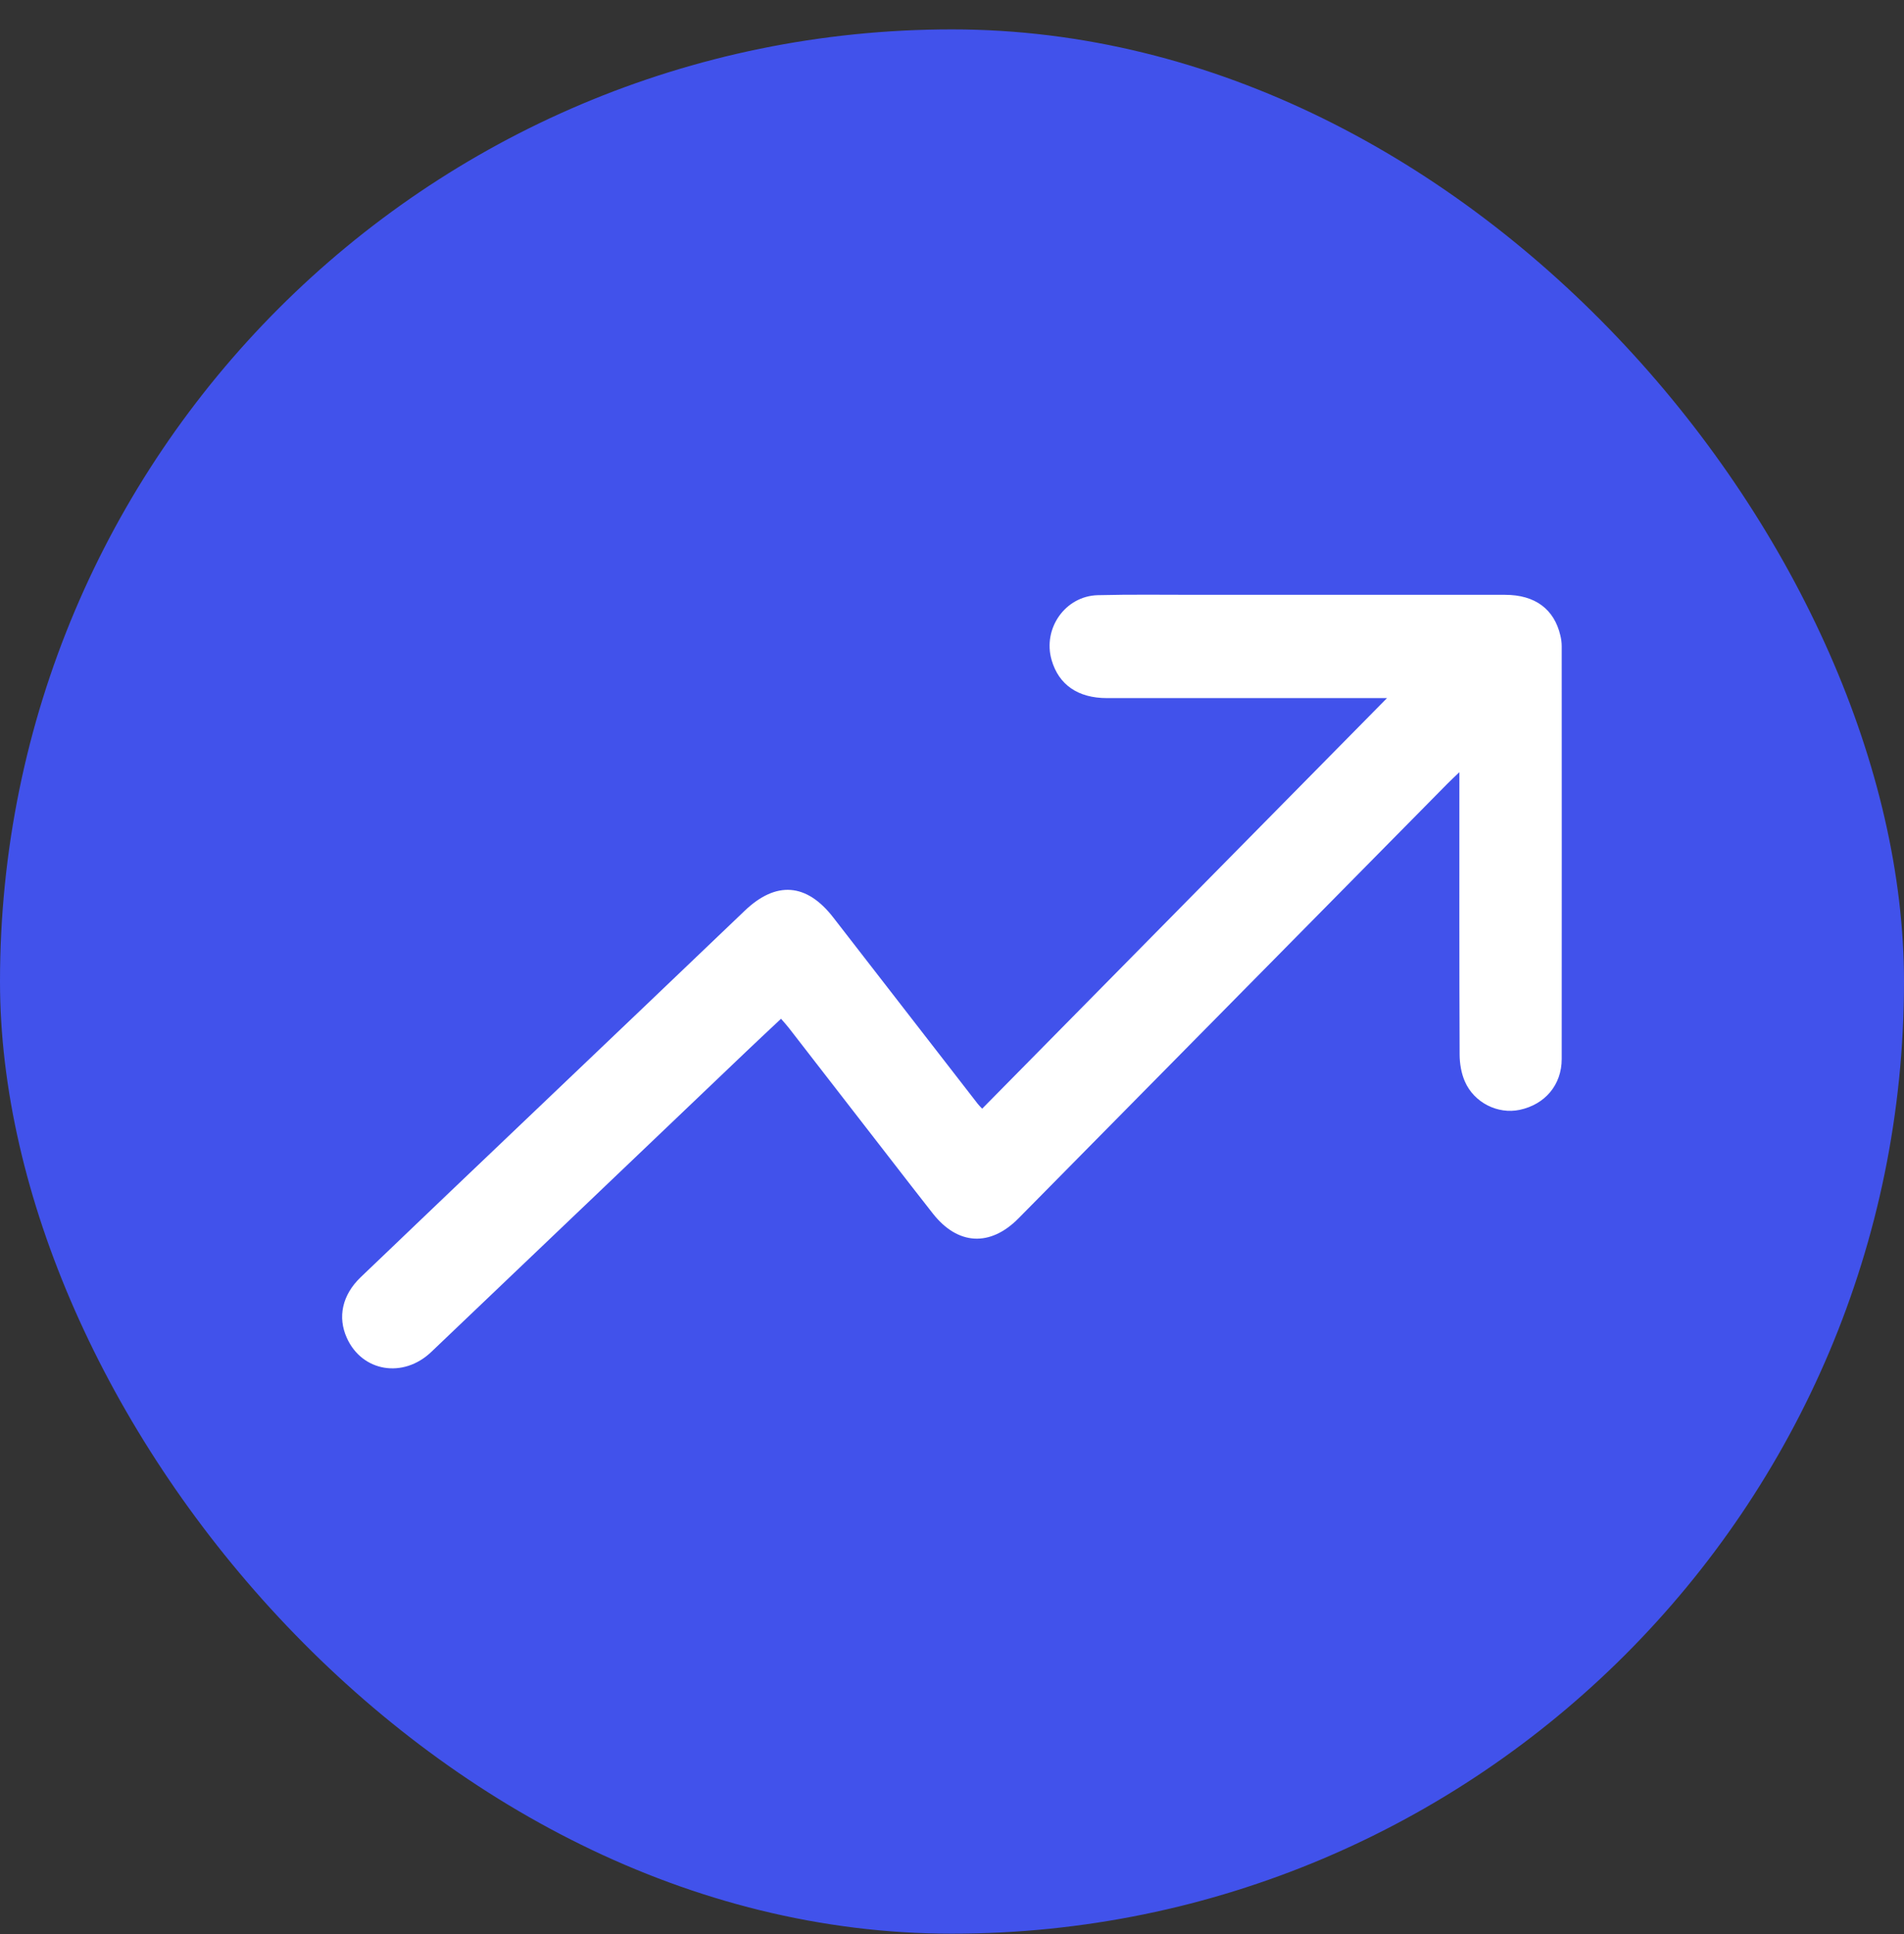
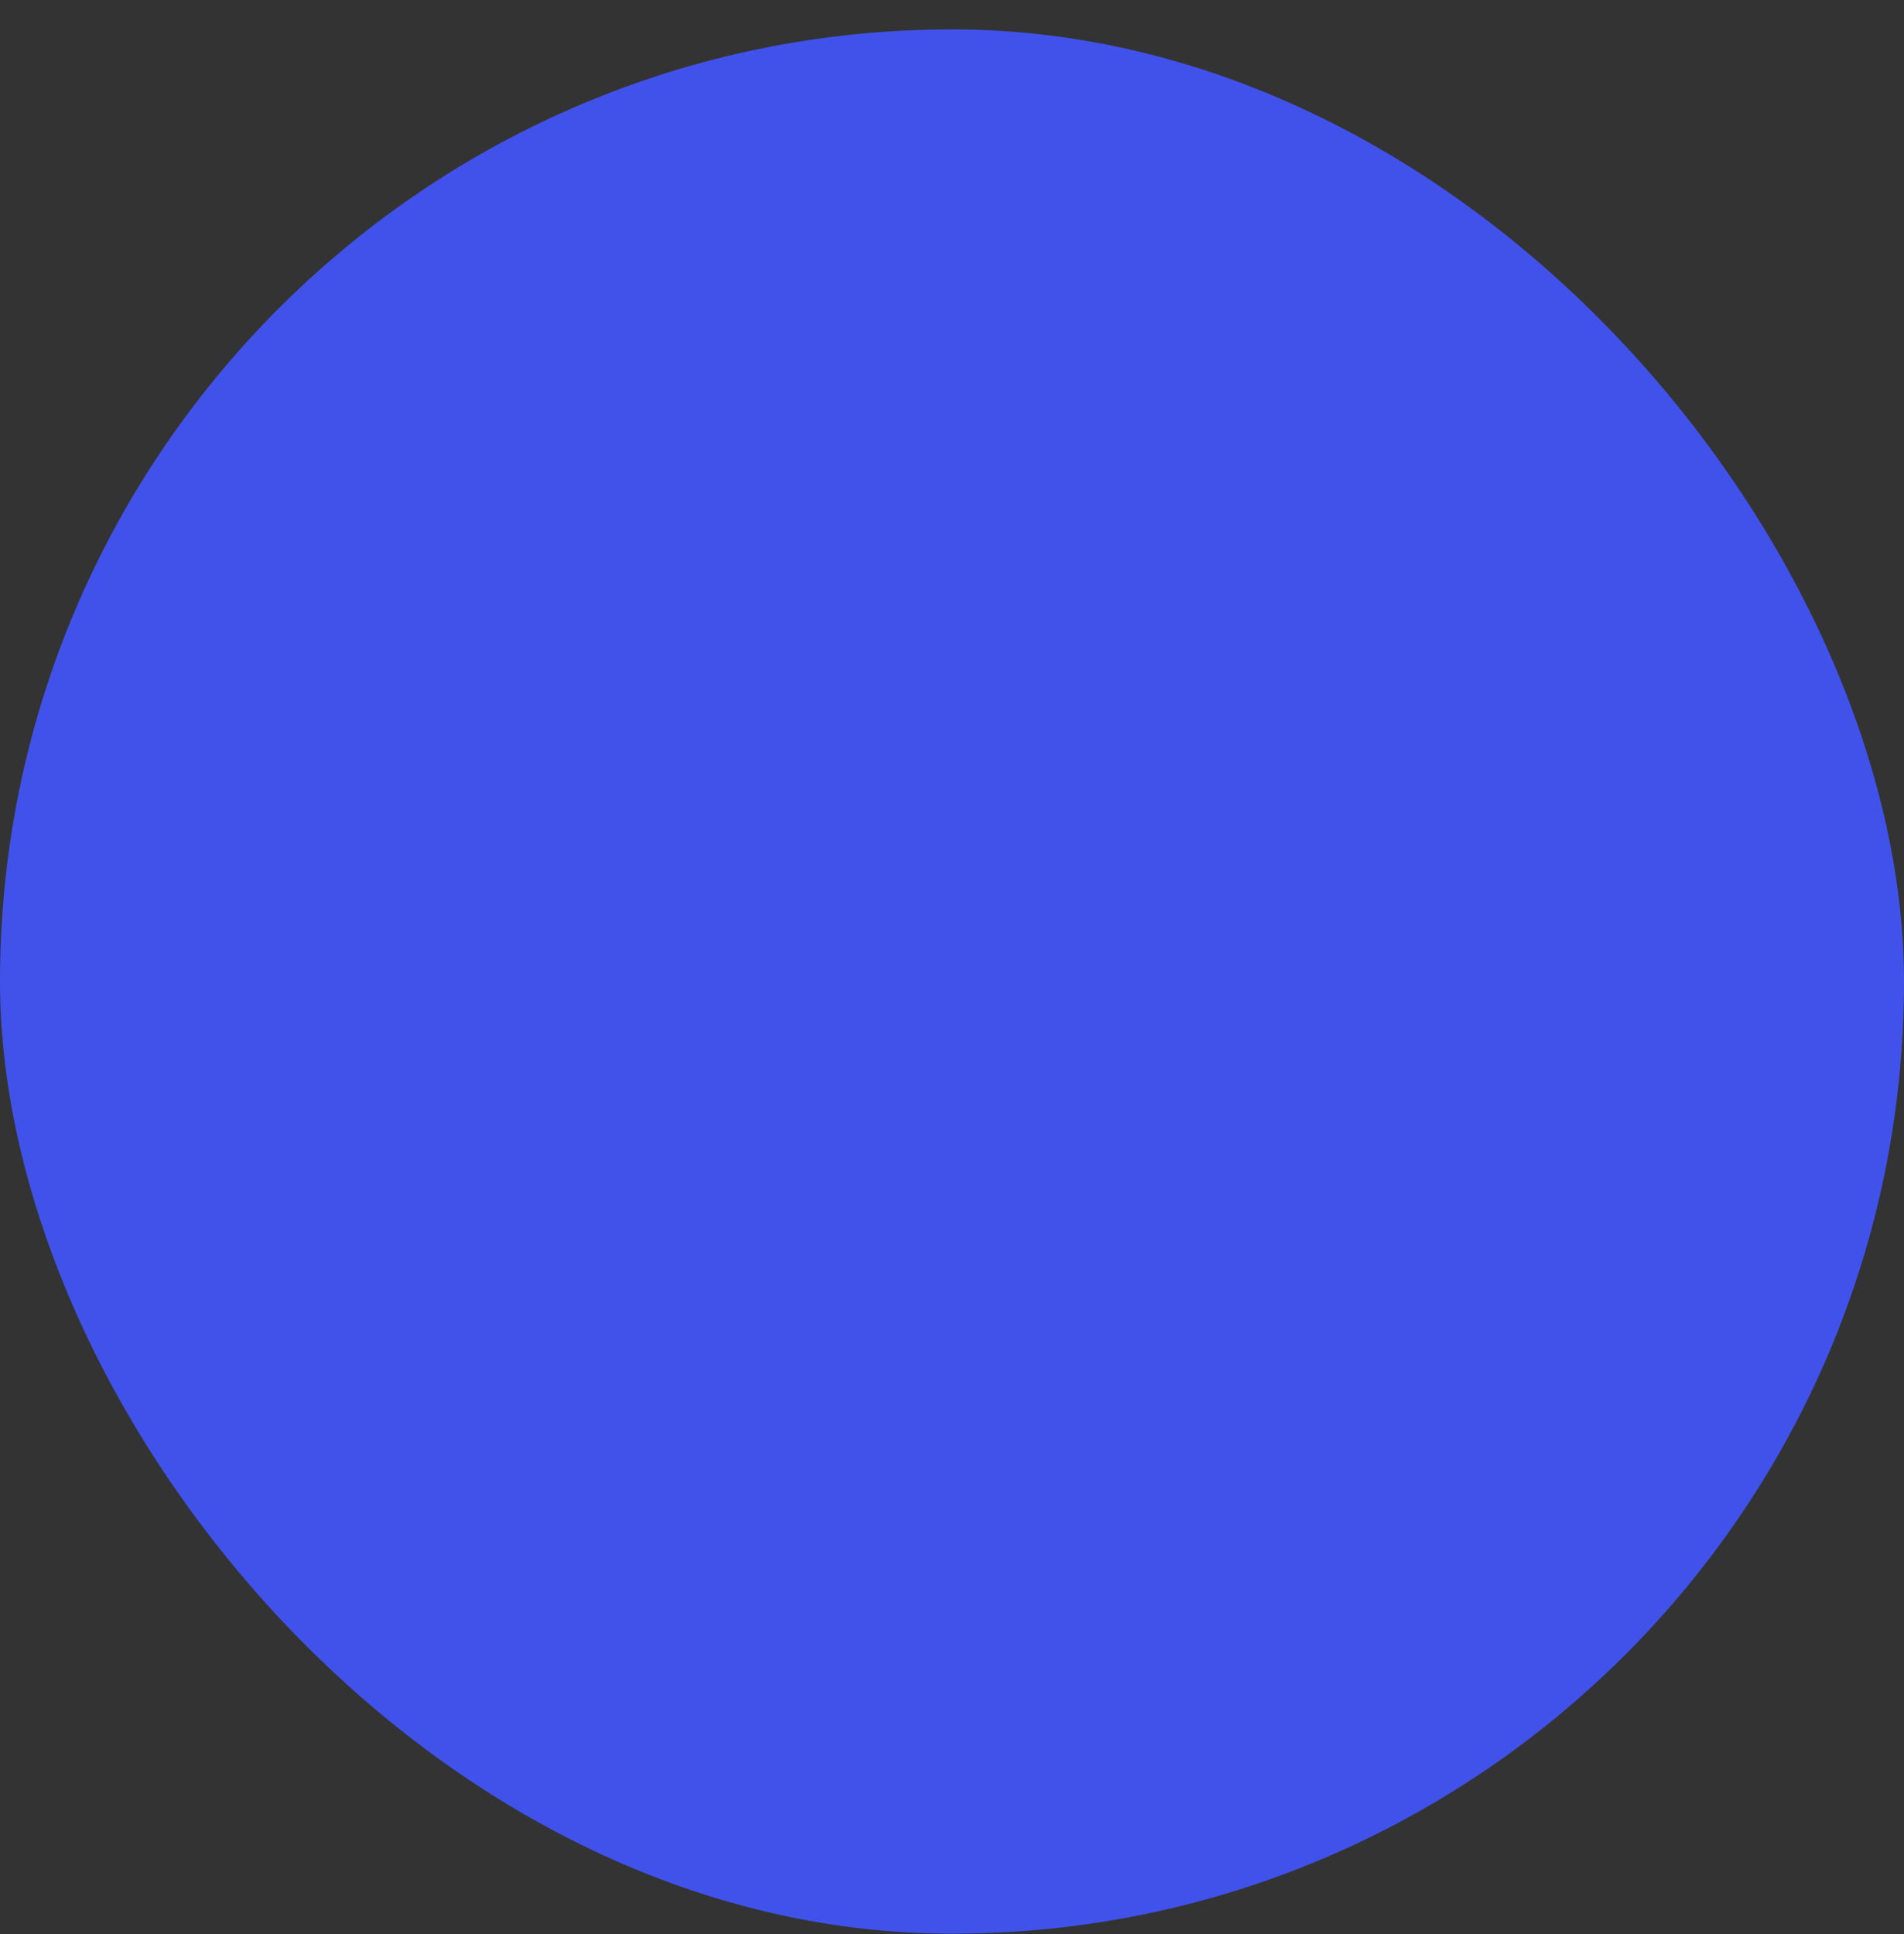
<svg xmlns="http://www.w3.org/2000/svg" width="64" height="65" viewBox="0 0 64 65" fill="none">
  <rect x="0" y="0" width="64" height="65" fill="#333333" stroke="none" />
  <rect y="0.988" width="64" height="64" rx="32" fill="#4152EB" />
  <g clip-path="url(#clip0_913_4531)">
-     <path d="M49.058 25.949C48.883 26.117 48.768 26.222 48.66 26.332C43.852 31.203 39.045 36.076 34.236 40.946C33.283 41.911 32.196 41.849 31.362 40.792C31.113 40.477 30.866 40.16 30.619 39.841C29.249 38.073 27.88 36.304 26.508 34.537C26.436 34.443 26.354 34.357 26.253 34.239C25.844 34.624 25.443 34.996 25.049 35.373C21.531 38.727 18.015 42.085 14.496 45.437C13.552 46.336 12.175 46.103 11.661 44.971C11.341 44.268 11.5 43.523 12.126 42.923C14.127 41.005 16.136 39.094 18.142 37.182C20.439 34.991 22.739 32.805 25.031 30.61C26.085 29.601 27.114 29.675 28.014 30.841C29.63 32.928 31.248 35.014 32.865 37.098C32.905 37.15 32.953 37.195 33.014 37.261C37.531 32.681 42.039 28.109 46.622 23.462C46.378 23.462 46.237 23.462 46.096 23.462C43.133 23.462 40.171 23.462 37.208 23.462C36.234 23.462 35.59 23.015 35.349 22.185C35.041 21.125 35.805 20.03 36.902 20.003C38.008 19.975 39.117 19.991 40.224 19.991C43.68 19.991 47.136 19.988 50.591 19.991C51.599 19.991 52.242 20.471 52.45 21.361C52.478 21.477 52.494 21.6 52.494 21.718C52.495 26.343 52.498 30.967 52.494 35.593C52.494 36.462 51.931 37.12 51.082 37.3C50.351 37.455 49.55 37.064 49.238 36.344C49.119 36.071 49.065 35.749 49.063 35.449C49.05 32.451 49.055 29.452 49.055 26.455C49.055 26.313 49.055 26.17 49.055 25.947L49.058 25.949Z" fill="white" />
-   </g>
+     </g>
  <defs>
    <clipPath id="clip0_913_4531">
-       <rect width="41" height="26" fill="white" transform="translate(11.5 19.988)" />
-     </clipPath>
+       </clipPath>
  </defs>
</svg>